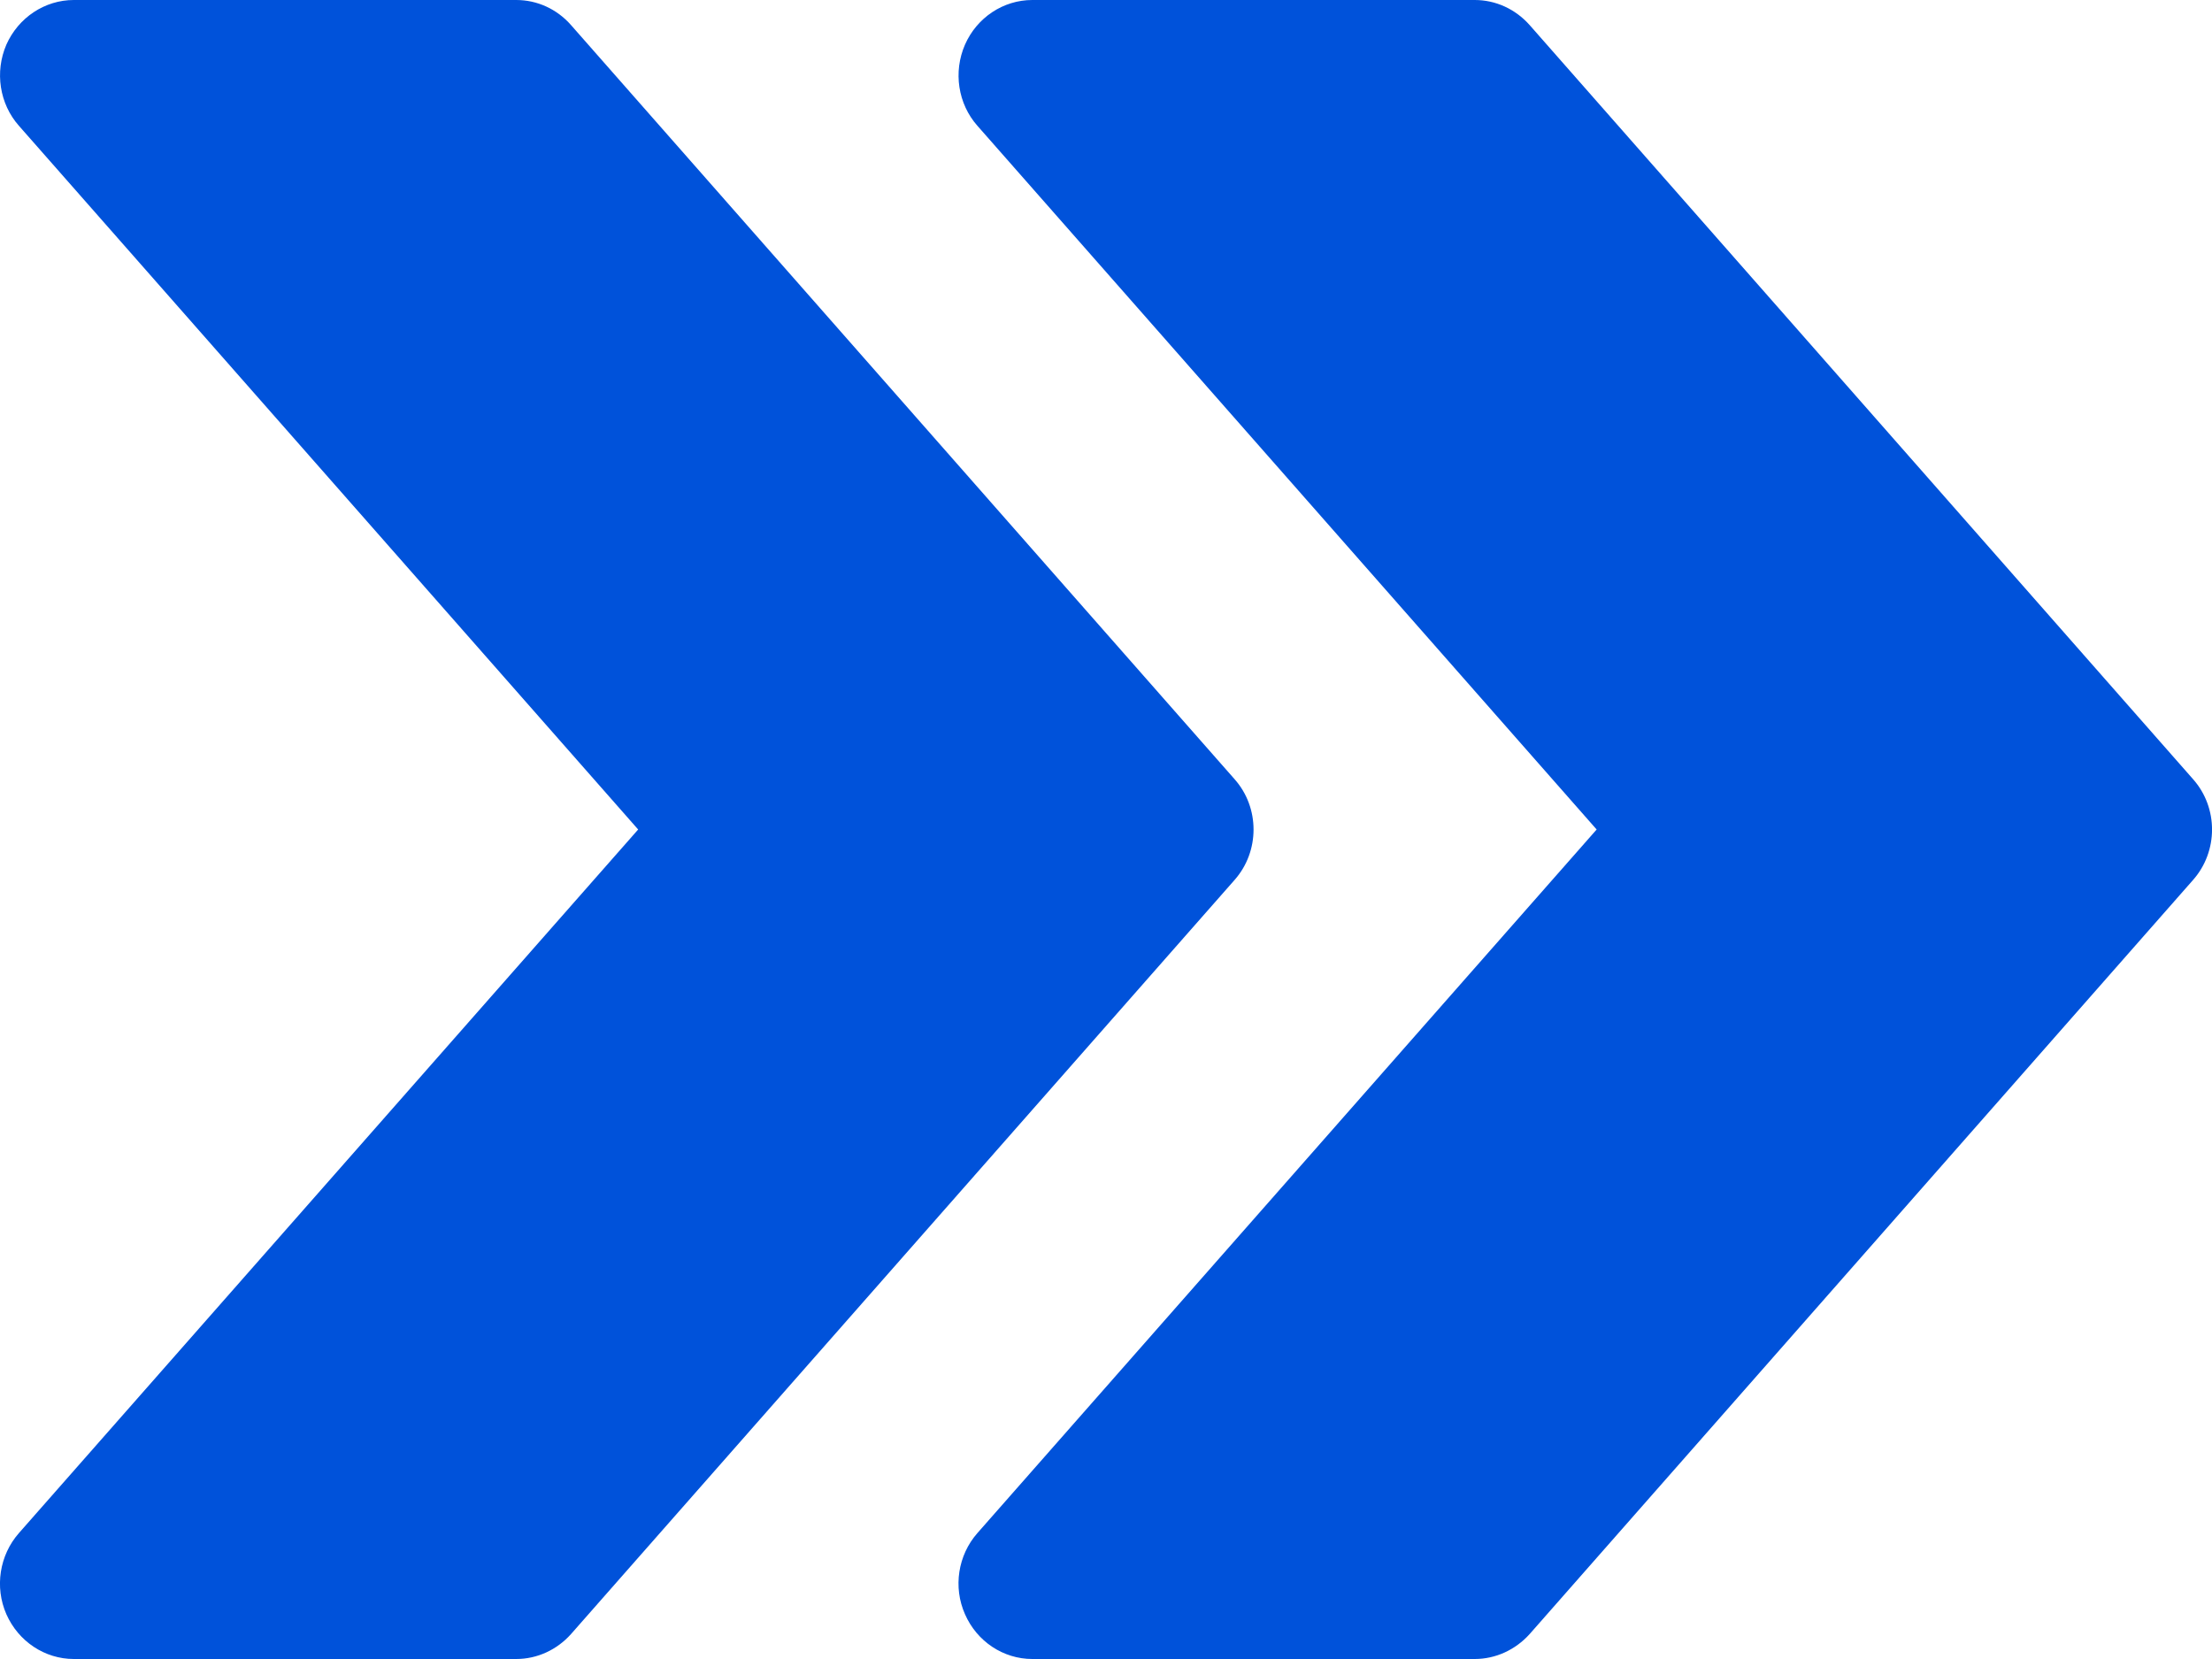
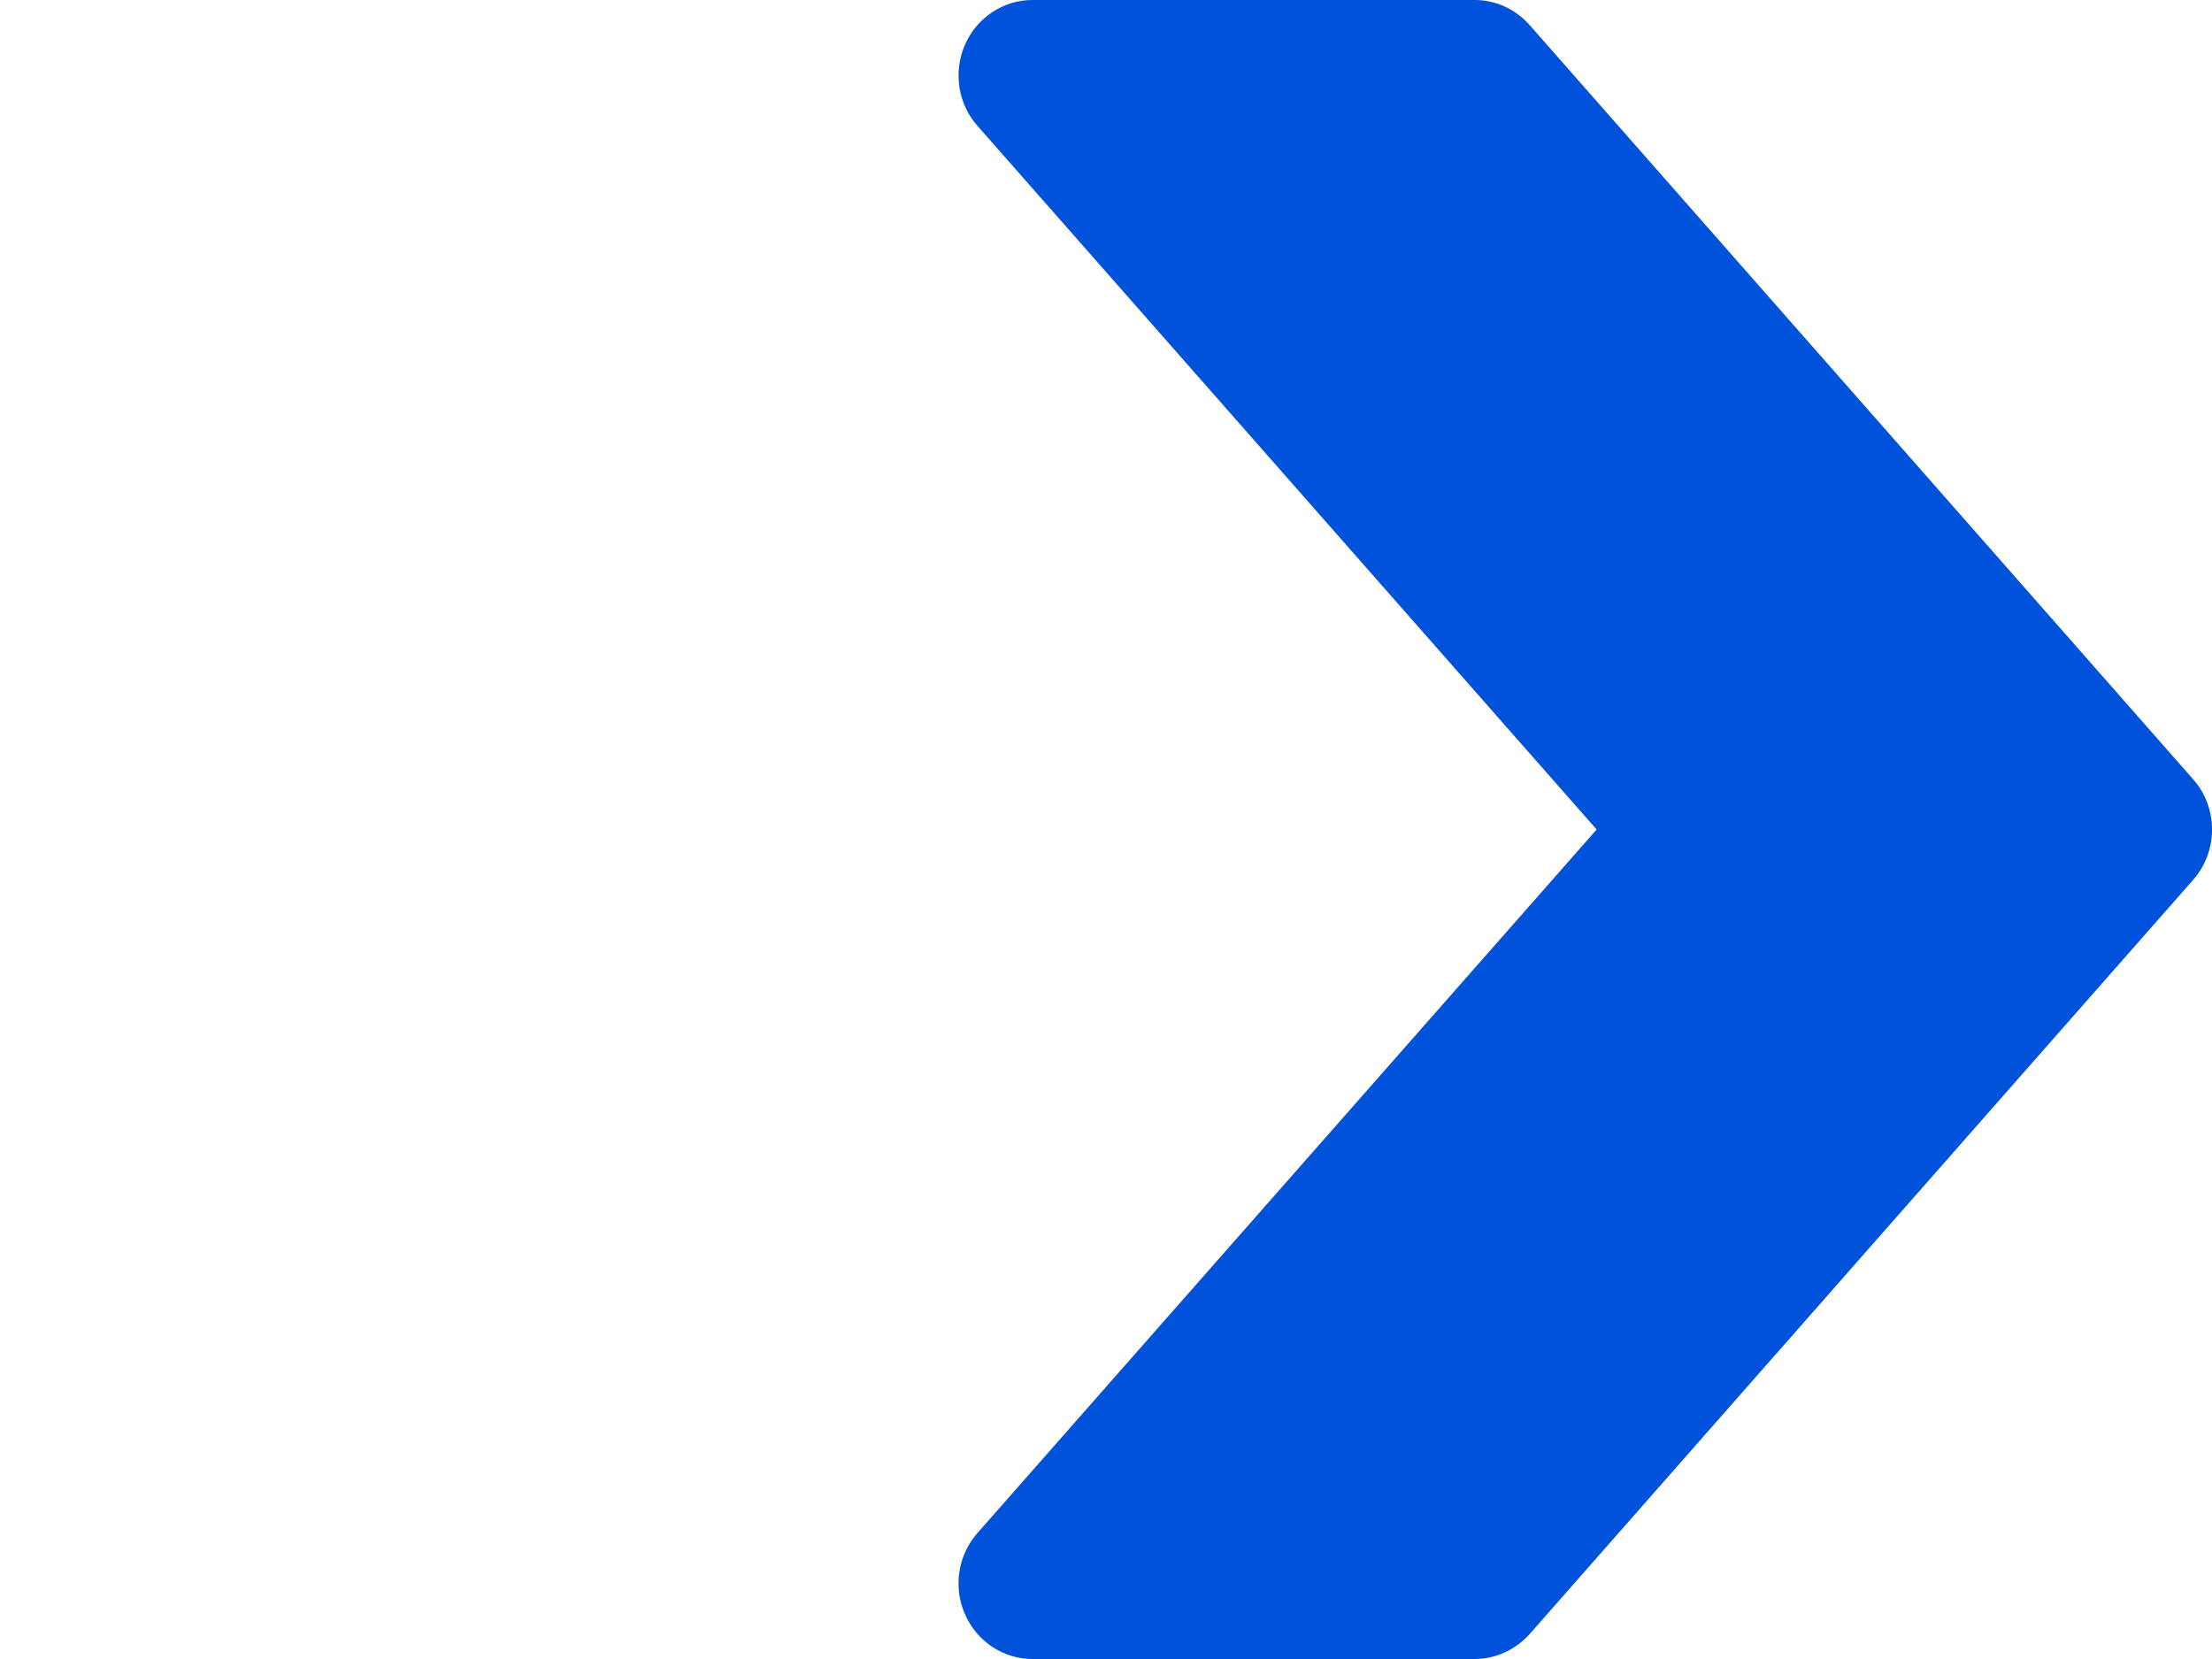
<svg xmlns="http://www.w3.org/2000/svg" width="16" height="12" viewBox="0 0 16 12" fill="none">
  <path d="M15.863 5.636L11.064 0.181C10.961 0.065 10.818 0 10.667 0H7.467C7.257 0 7.066 0.127 6.98 0.323C6.894 0.52 6.929 0.751 7.07 0.91L11.549 6L7.07 11.089C6.929 11.249 6.893 11.48 6.98 11.676C7.066 11.873 7.257 12 7.467 12H10.667C10.818 12 10.961 11.934 11.064 11.82L15.863 6.365C16.046 6.158 16.046 5.842 15.863 5.636Z" fill="#0052DA" />
-   <path d="M8.93 5.636L4.13 0.181C4.028 0.065 3.885 0 3.734 0H0.534C0.324 0 0.133 0.127 0.046 0.323C-0.039 0.52 -0.004 0.751 0.137 0.91L4.616 6L0.137 11.089C-0.004 11.249 -0.04 11.48 0.046 11.676C0.133 11.873 0.324 12 0.534 12H3.734C3.885 12 4.028 11.934 4.13 11.82L8.93 6.365C9.113 6.158 9.113 5.842 8.93 5.636Z" fill="#0052DA" />
</svg>